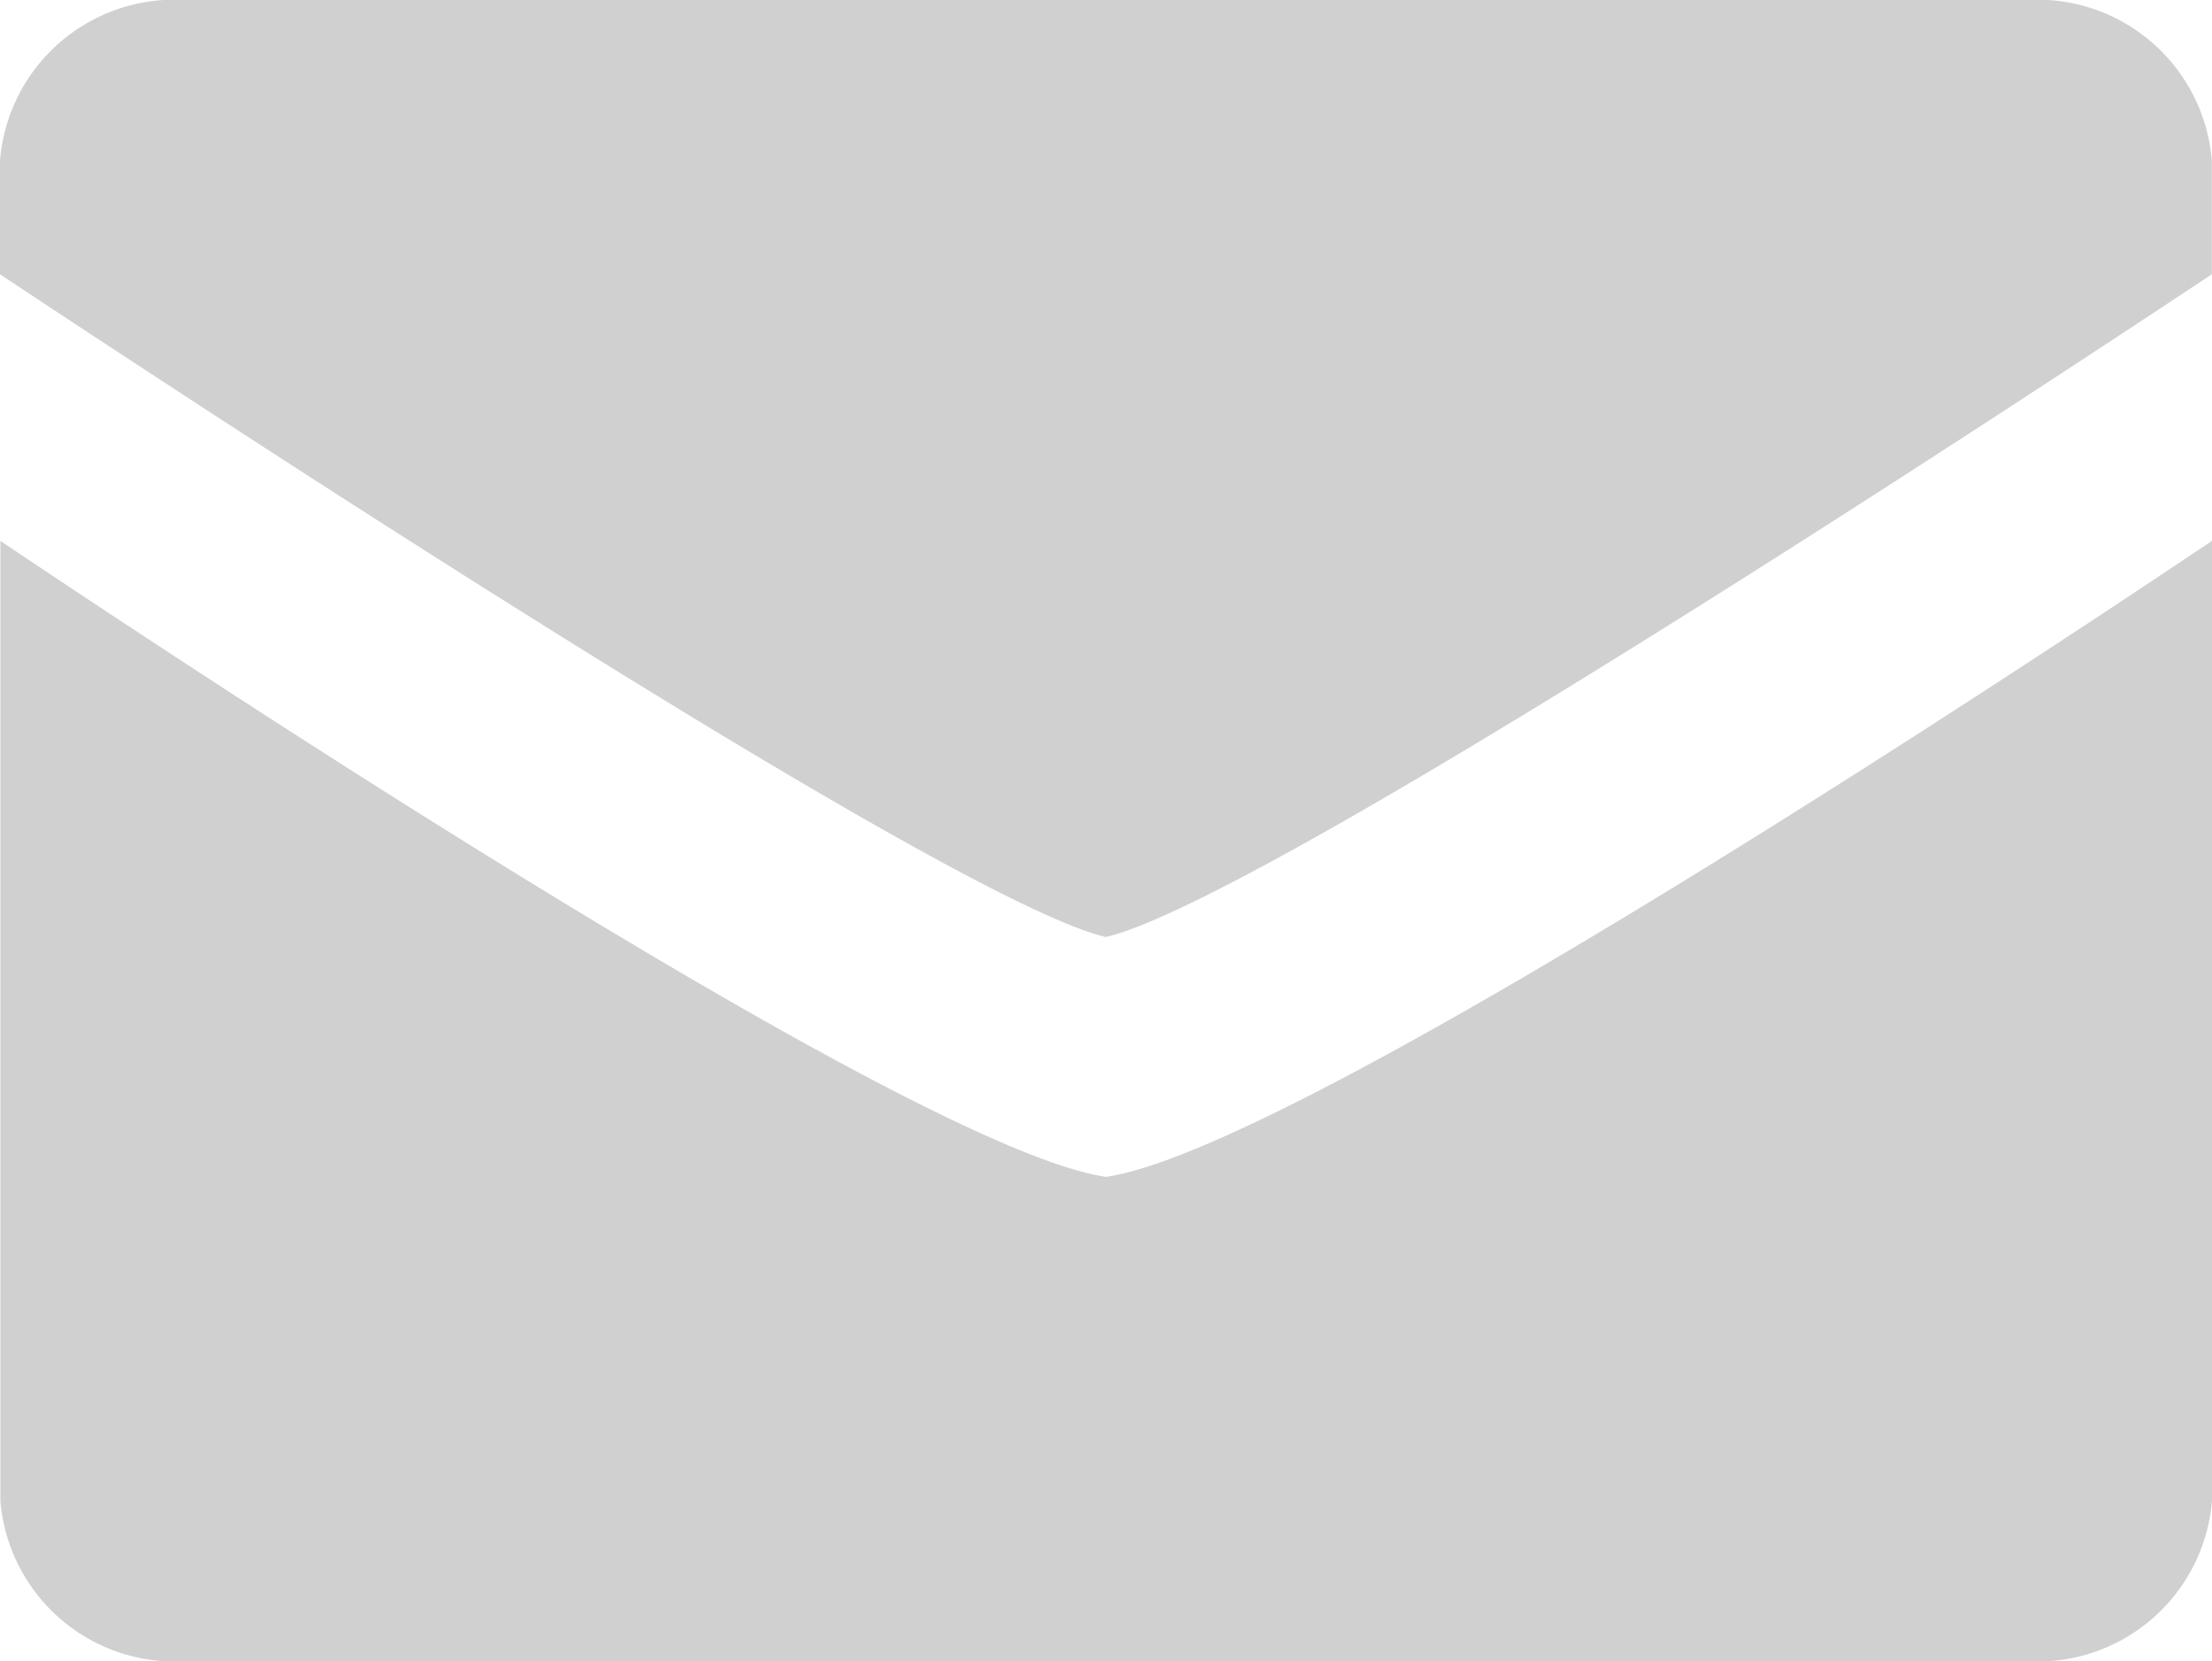
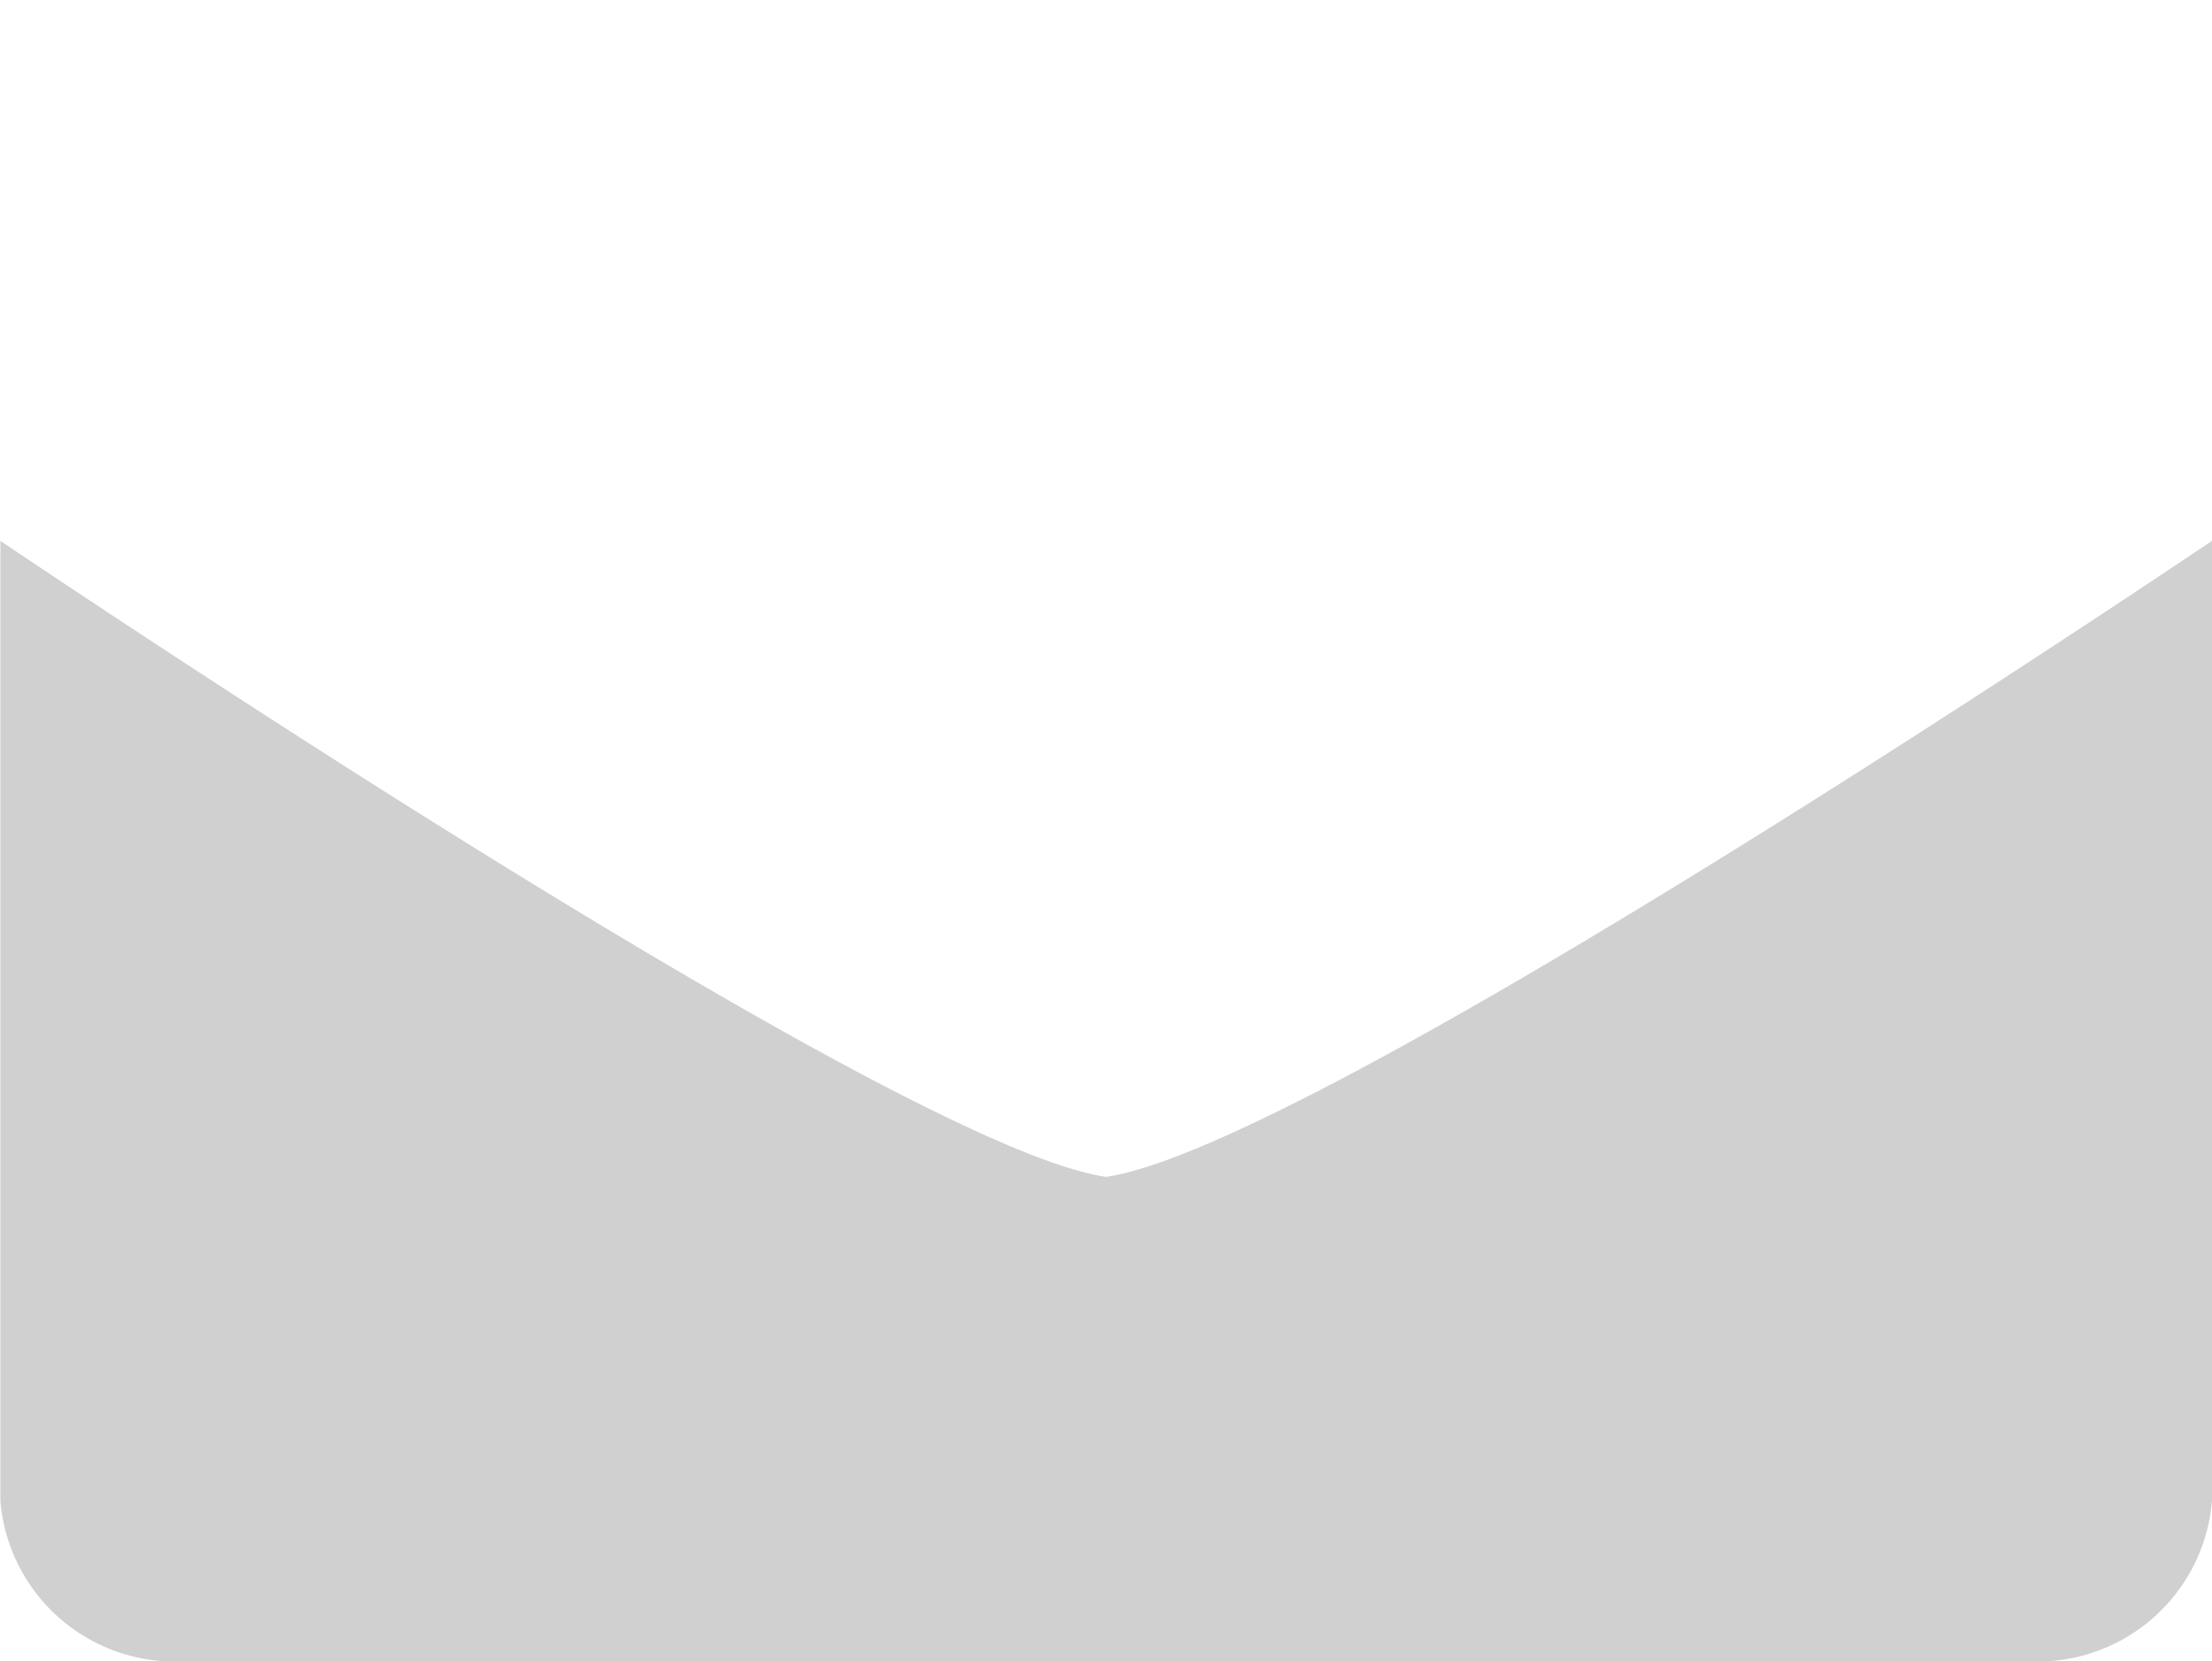
<svg xmlns="http://www.w3.org/2000/svg" width="24.002" height="18.023" viewBox="0 0 24.002 18.023">
  <defs>
    <style>.a{fill:#d0d0d1;}</style>
  </defs>
  <path class="a" d="M27.8,26.416V36.831a1.9,1.9,0,0,0,2.01,1.74H49.788a1.9,1.9,0,0,0,2.01-1.74V26.416c-2.079,1.394-9.956,6.607-12,6.9C37.752,33.023,29.874,27.81,27.8,26.416Z" transform="translate(-27.796 -20.548)" />
-   <path class="a" d="M49.788,20.548H29.806a1.9,1.9,0,0,0-2.01,1.74v1.236c2.128,1.411,10.32,6.8,12,7.19,1.681-.39,9.873-5.779,12-7.19V22.288A1.9,1.9,0,0,0,49.788,20.548Z" transform="translate(-27.796 -20.548)" />
</svg>